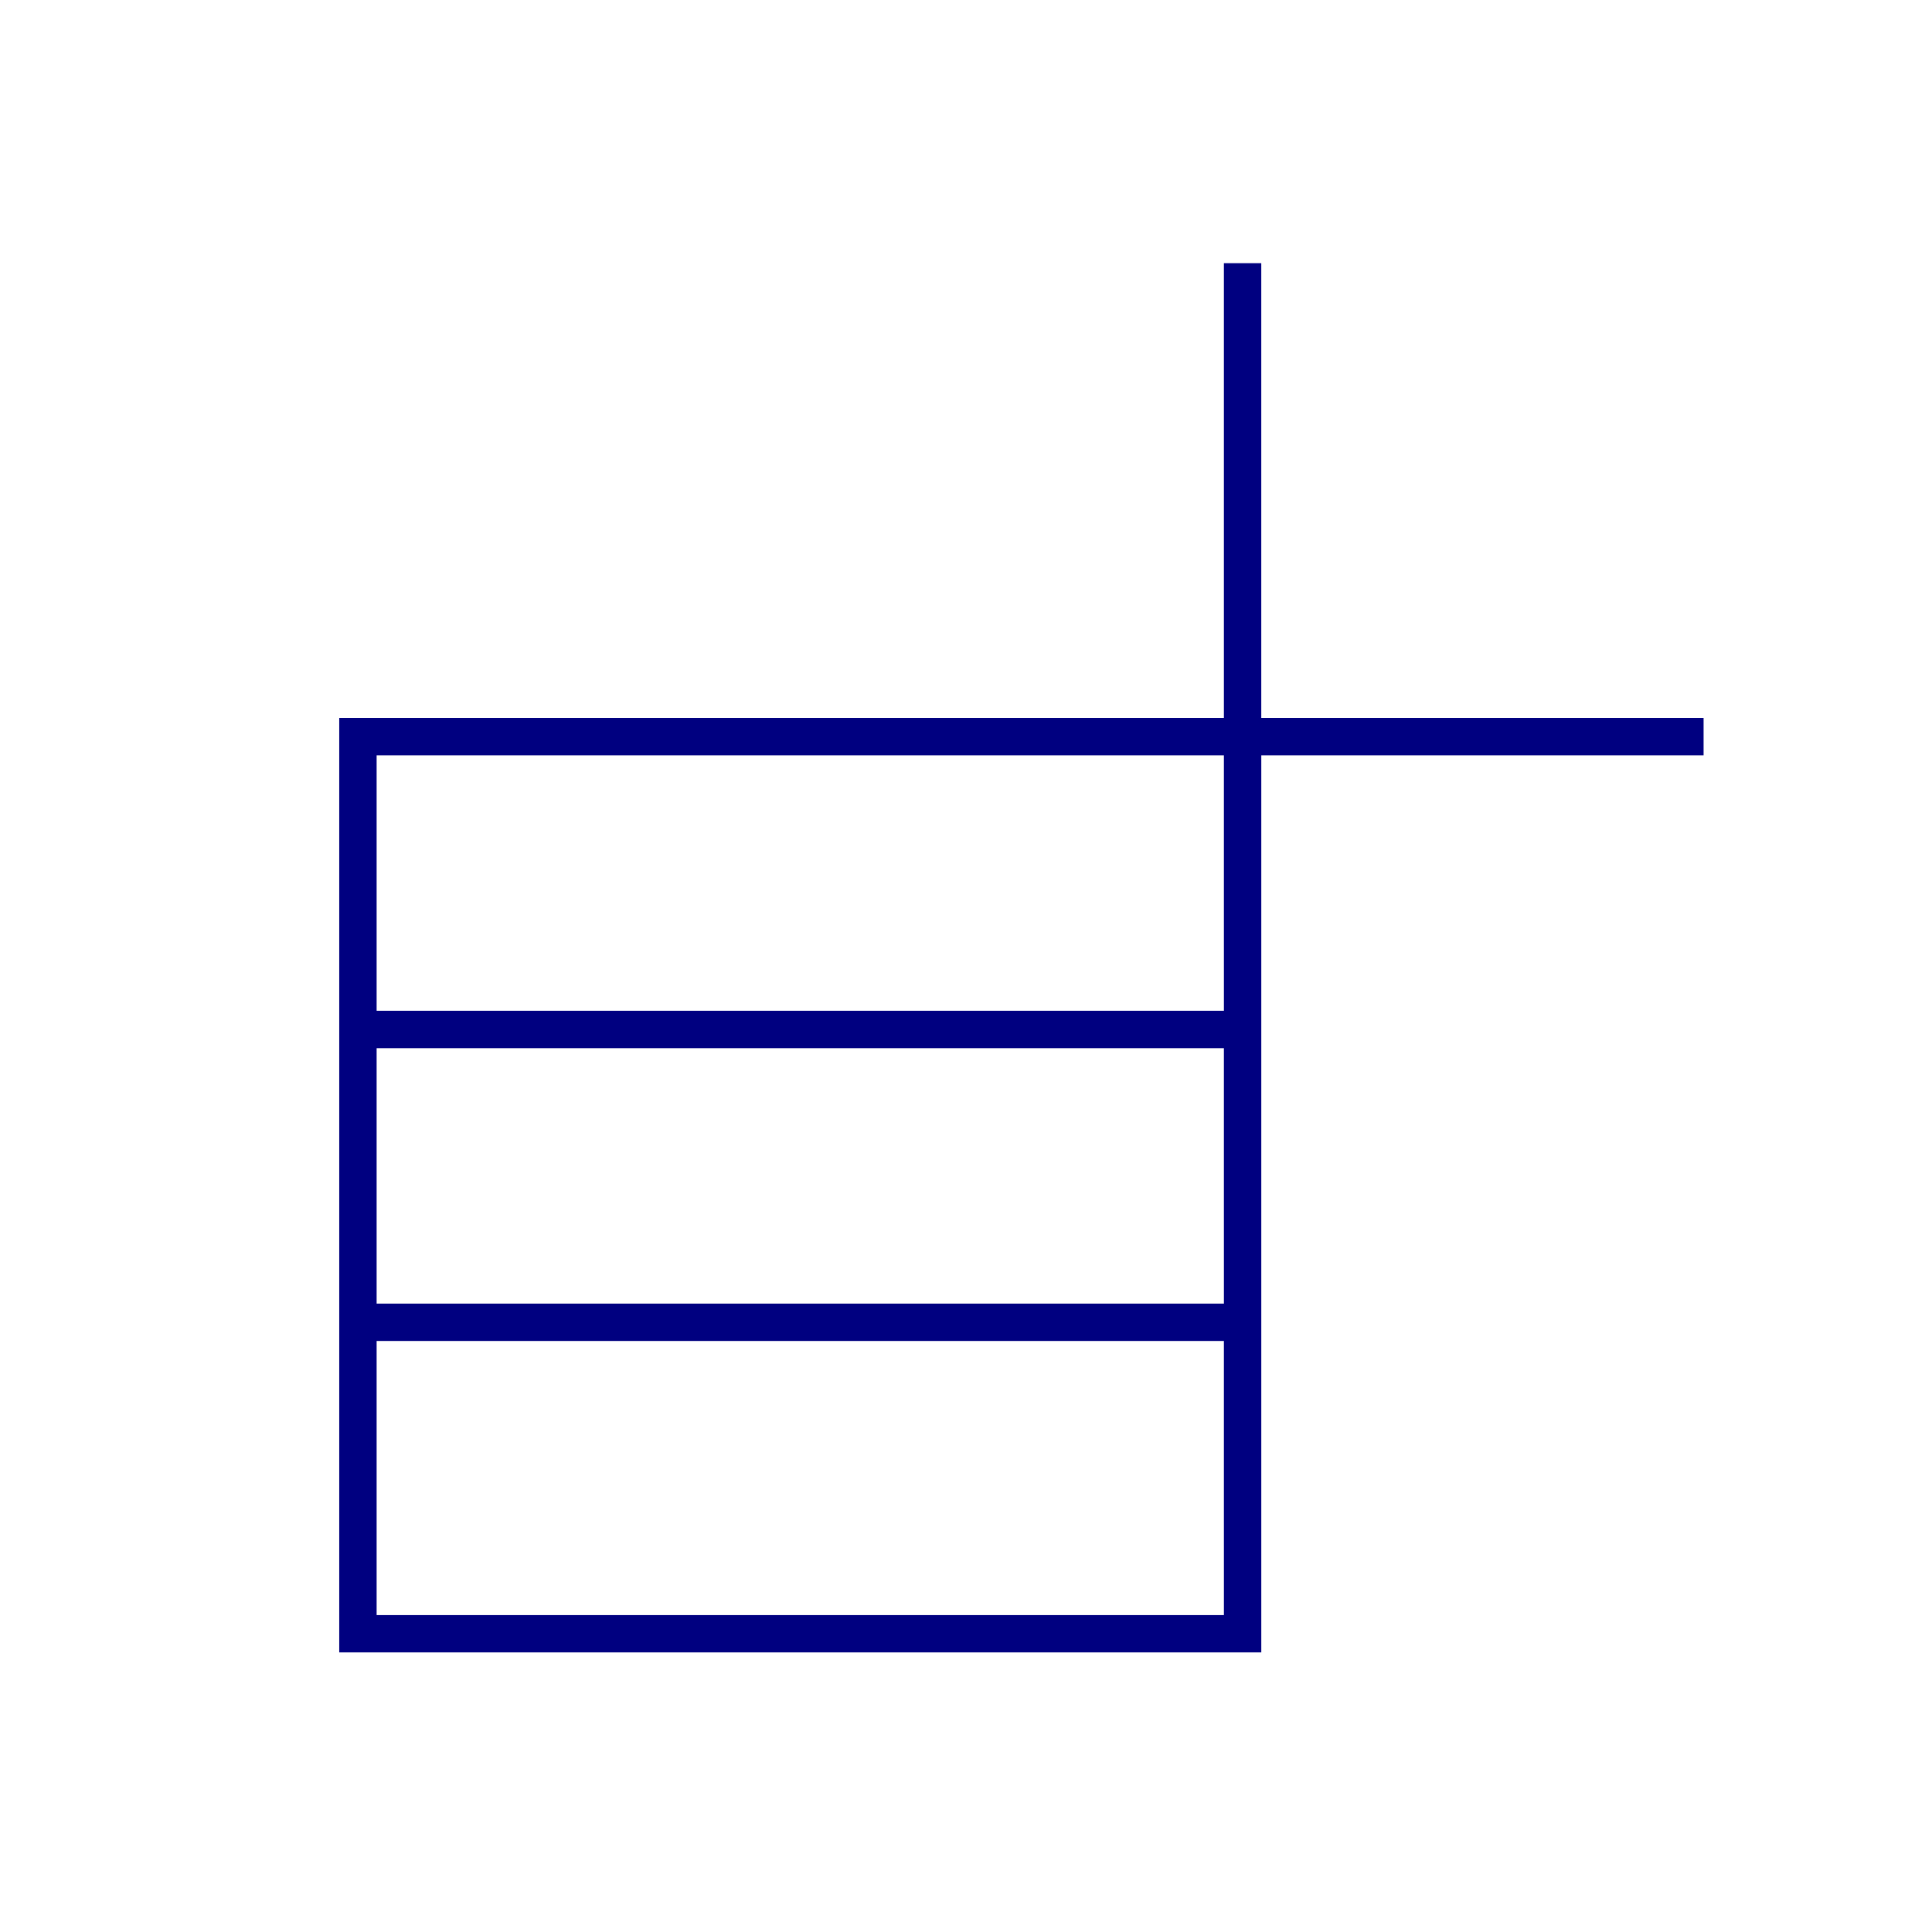
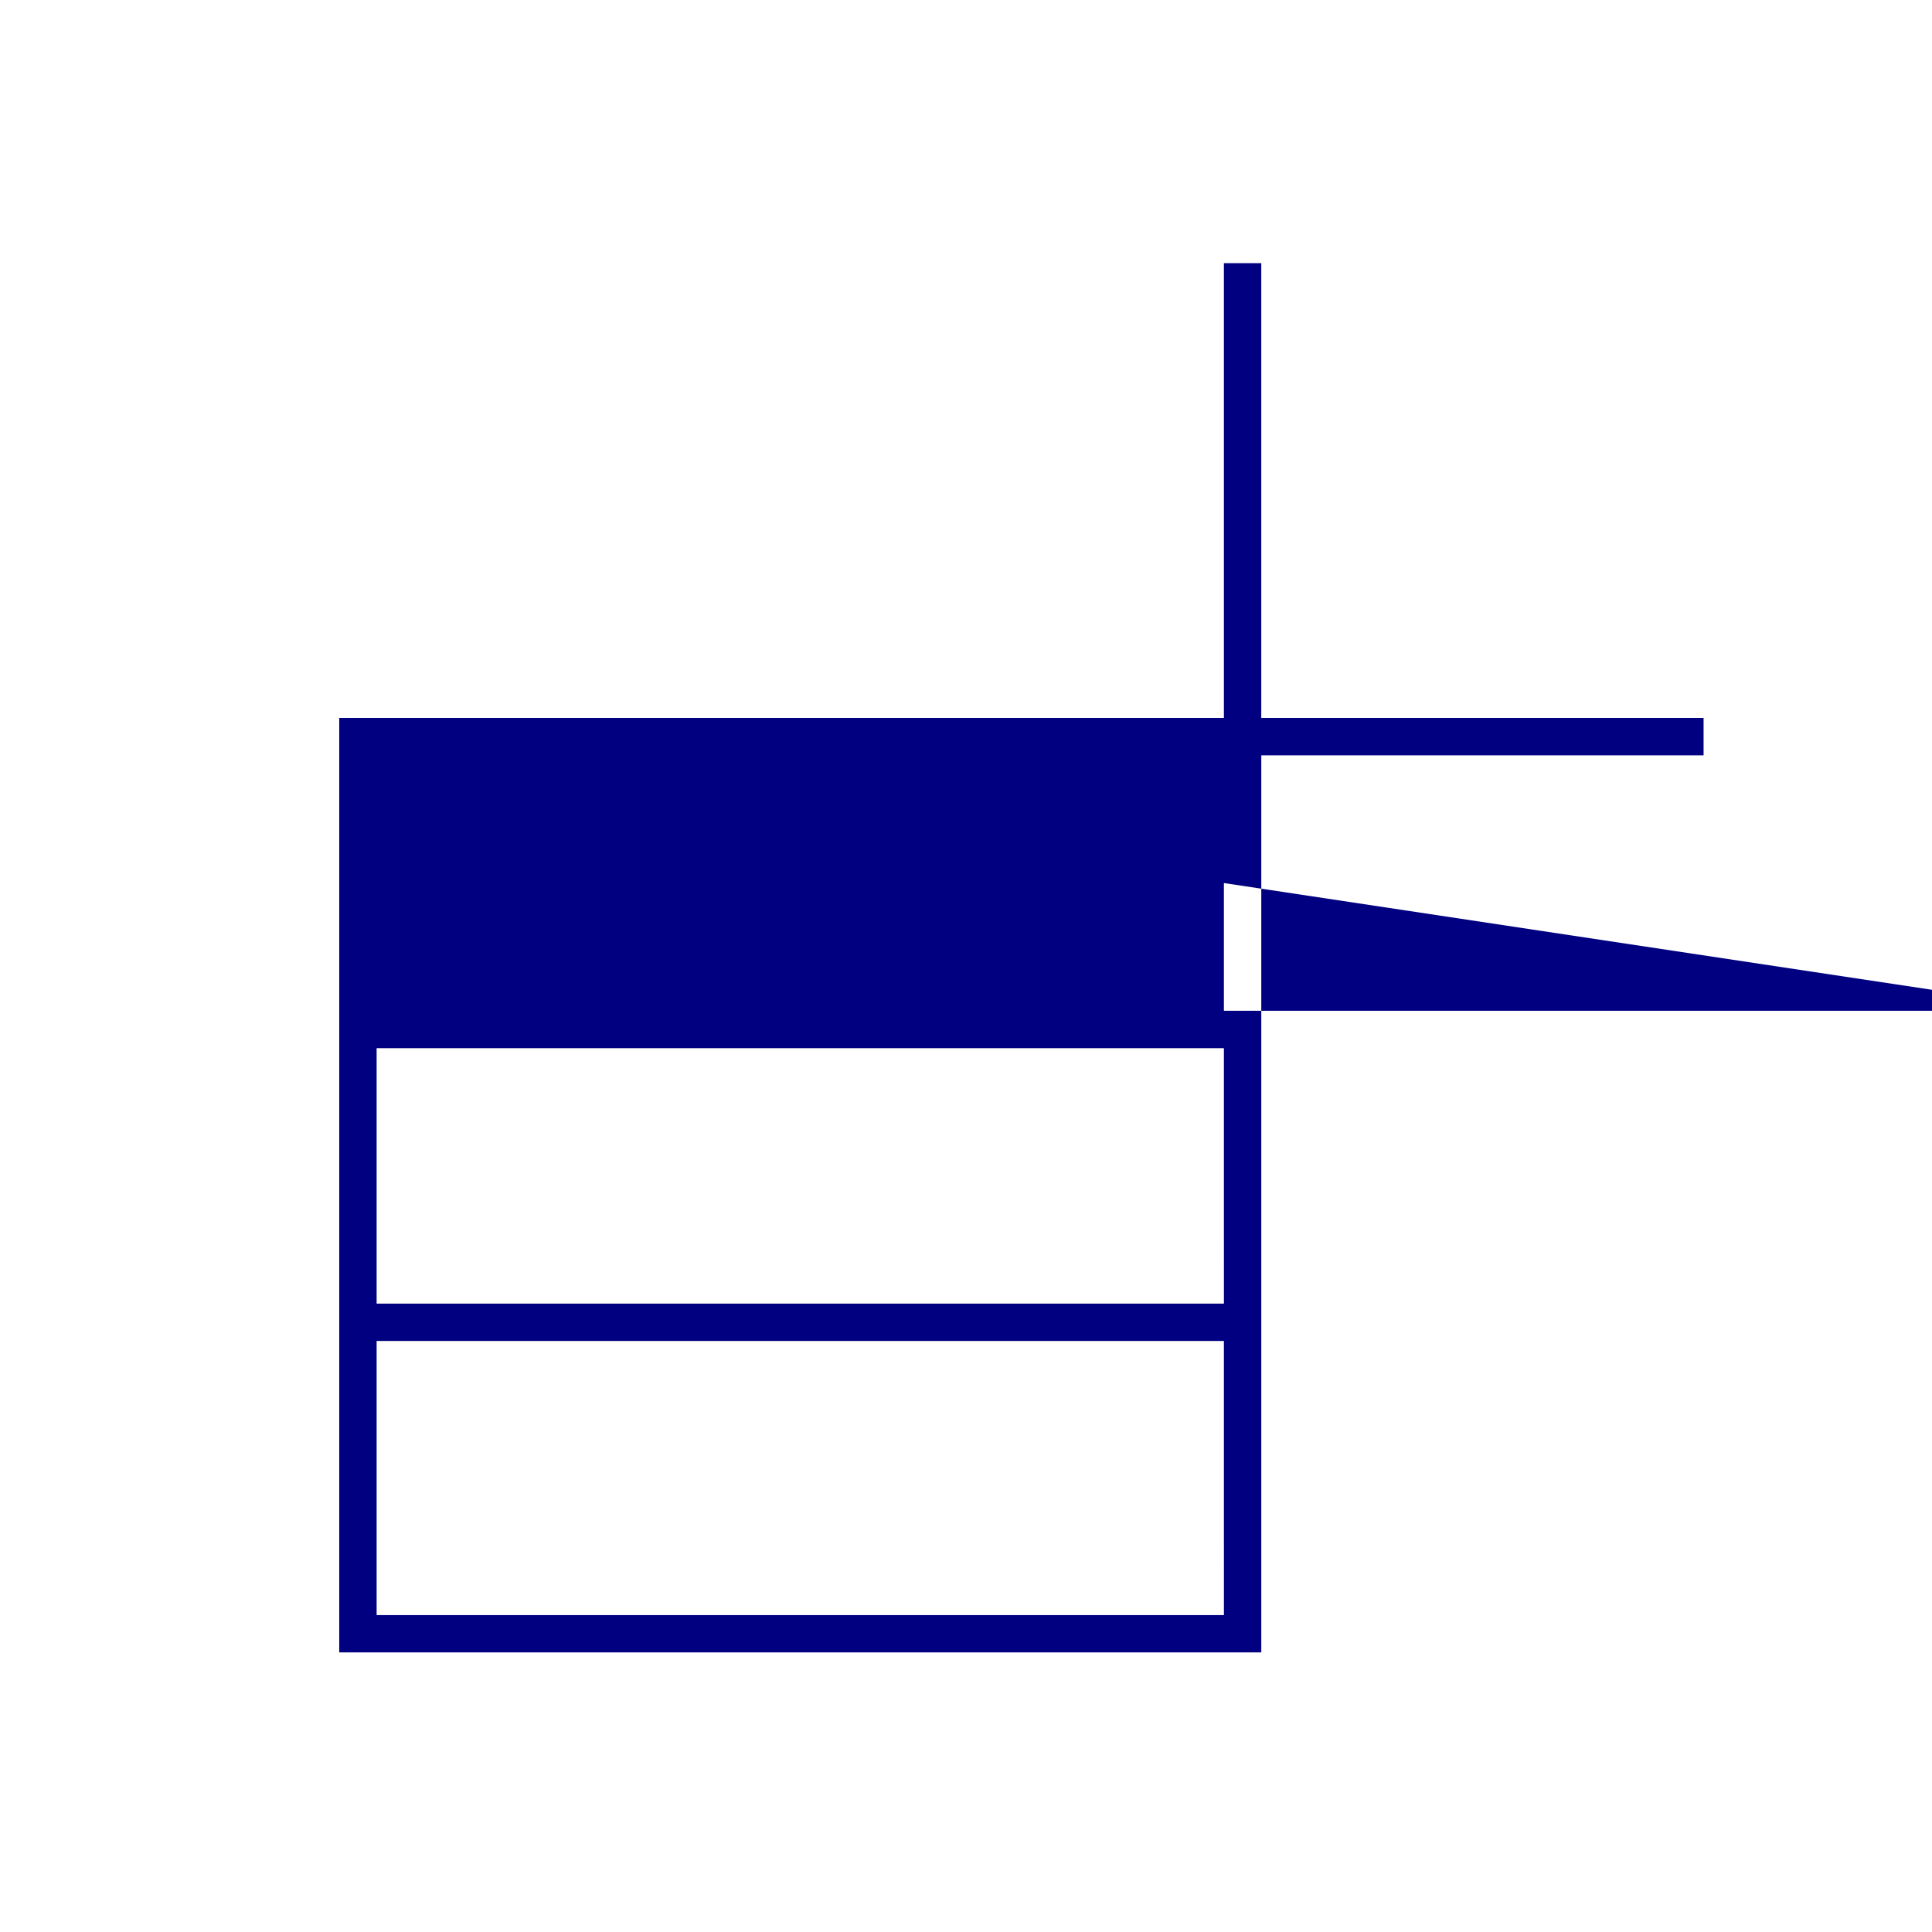
<svg xmlns="http://www.w3.org/2000/svg" xmlns:ns1="http://sodipodi.sourceforge.net/DTD/sodipodi-0.dtd" xmlns:ns2="http://www.inkscape.org/namespaces/inkscape" version="1.1" id="Calque_1" x="0px" y="0px" width="100px" height="100px" viewBox="0 0 100 100" style="enable-background:new 0 0 100 100;" xml:space="preserve" ns1:docname="unideo-42-order2.svg" ns2:version="0.92.1 r15371">
  <defs id="defs13" />
  <ns1:namedview pagecolor="#ffffff" bordercolor="#666666" borderopacity="1" objecttolerance="10" gridtolerance="10" guidetolerance="10" ns2:pageopacity="0" ns2:pageshadow="2" ns2:window-width="1500" ns2:window-height="896" id="namedview11" showgrid="false" ns2:zoom="2.36" ns2:cx="50" ns2:cy="33.050847" ns2:window-x="259" ns2:window-y="36" ns2:window-maximized="0" ns2:current-layer="Calque_1" />
-   <path style="fill:#000080;stroke-width:0.322" d="M 17.559,61.346 V 37.161 H 40.454 63.349 V 25.391 13.621 h 0.967 0.967 v 11.77 11.77 h 11.447 11.447 v 0.967 0.967 H 76.732 65.284 v 23.217 23.217 H 41.422 17.559 Z M 63.349,76.502 V 69.408 H 41.422 19.494 v 7.094 7.094 h 21.928 21.928 z m 0,-15.64 V 54.252 H 41.422 19.494 v 6.611 6.611 h 21.928 21.928 z m 0,-15.156 V 39.096 H 41.422 19.494 v 6.611 6.611 h 21.928 21.928 z" id="path4527" ns2:connector-curvature="0" />
+   <path style="fill:#000080;stroke-width:0.322" d="M 17.559,61.346 V 37.161 H 40.454 63.349 V 25.391 13.621 h 0.967 0.967 v 11.77 11.77 h 11.447 11.447 v 0.967 0.967 H 76.732 65.284 v 23.217 23.217 H 41.422 17.559 Z M 63.349,76.502 V 69.408 H 41.422 19.494 v 7.094 7.094 h 21.928 21.928 z m 0,-15.64 V 54.252 H 41.422 19.494 v 6.611 6.611 h 21.928 21.928 z m 0,-15.156 V 39.096 v 6.611 6.611 h 21.928 21.928 z" id="path4527" ns2:connector-curvature="0" />
</svg>